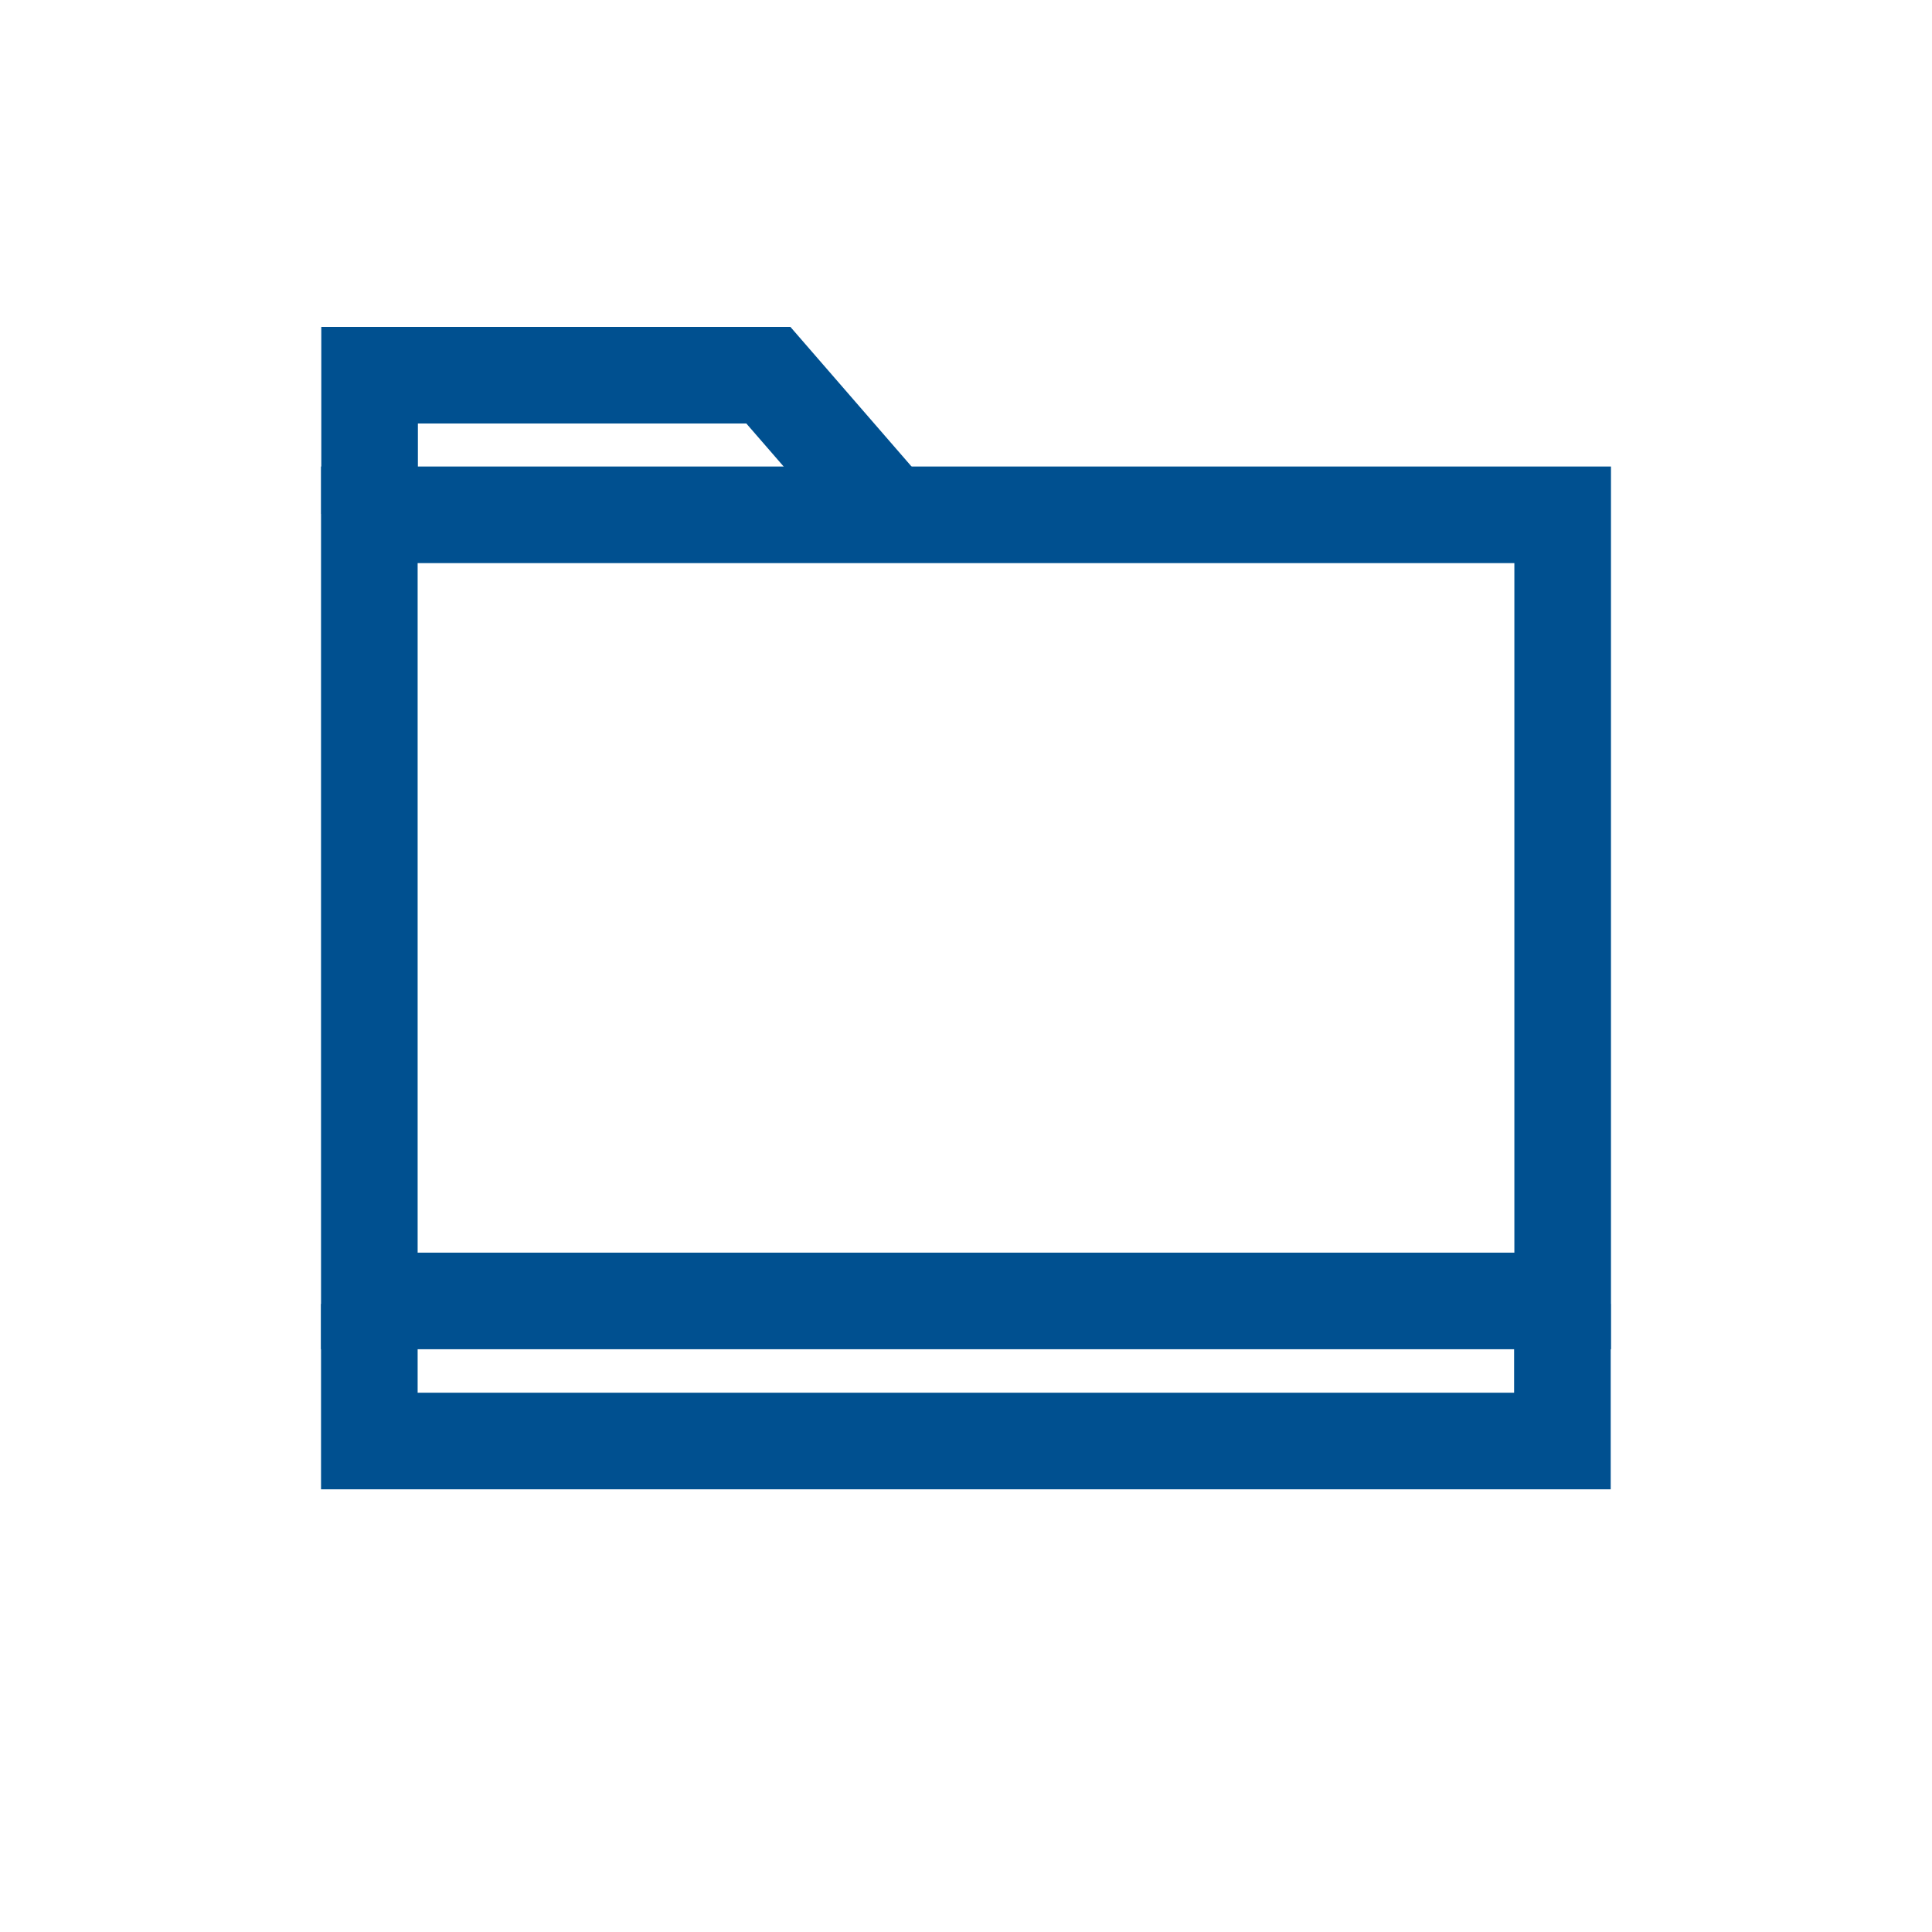
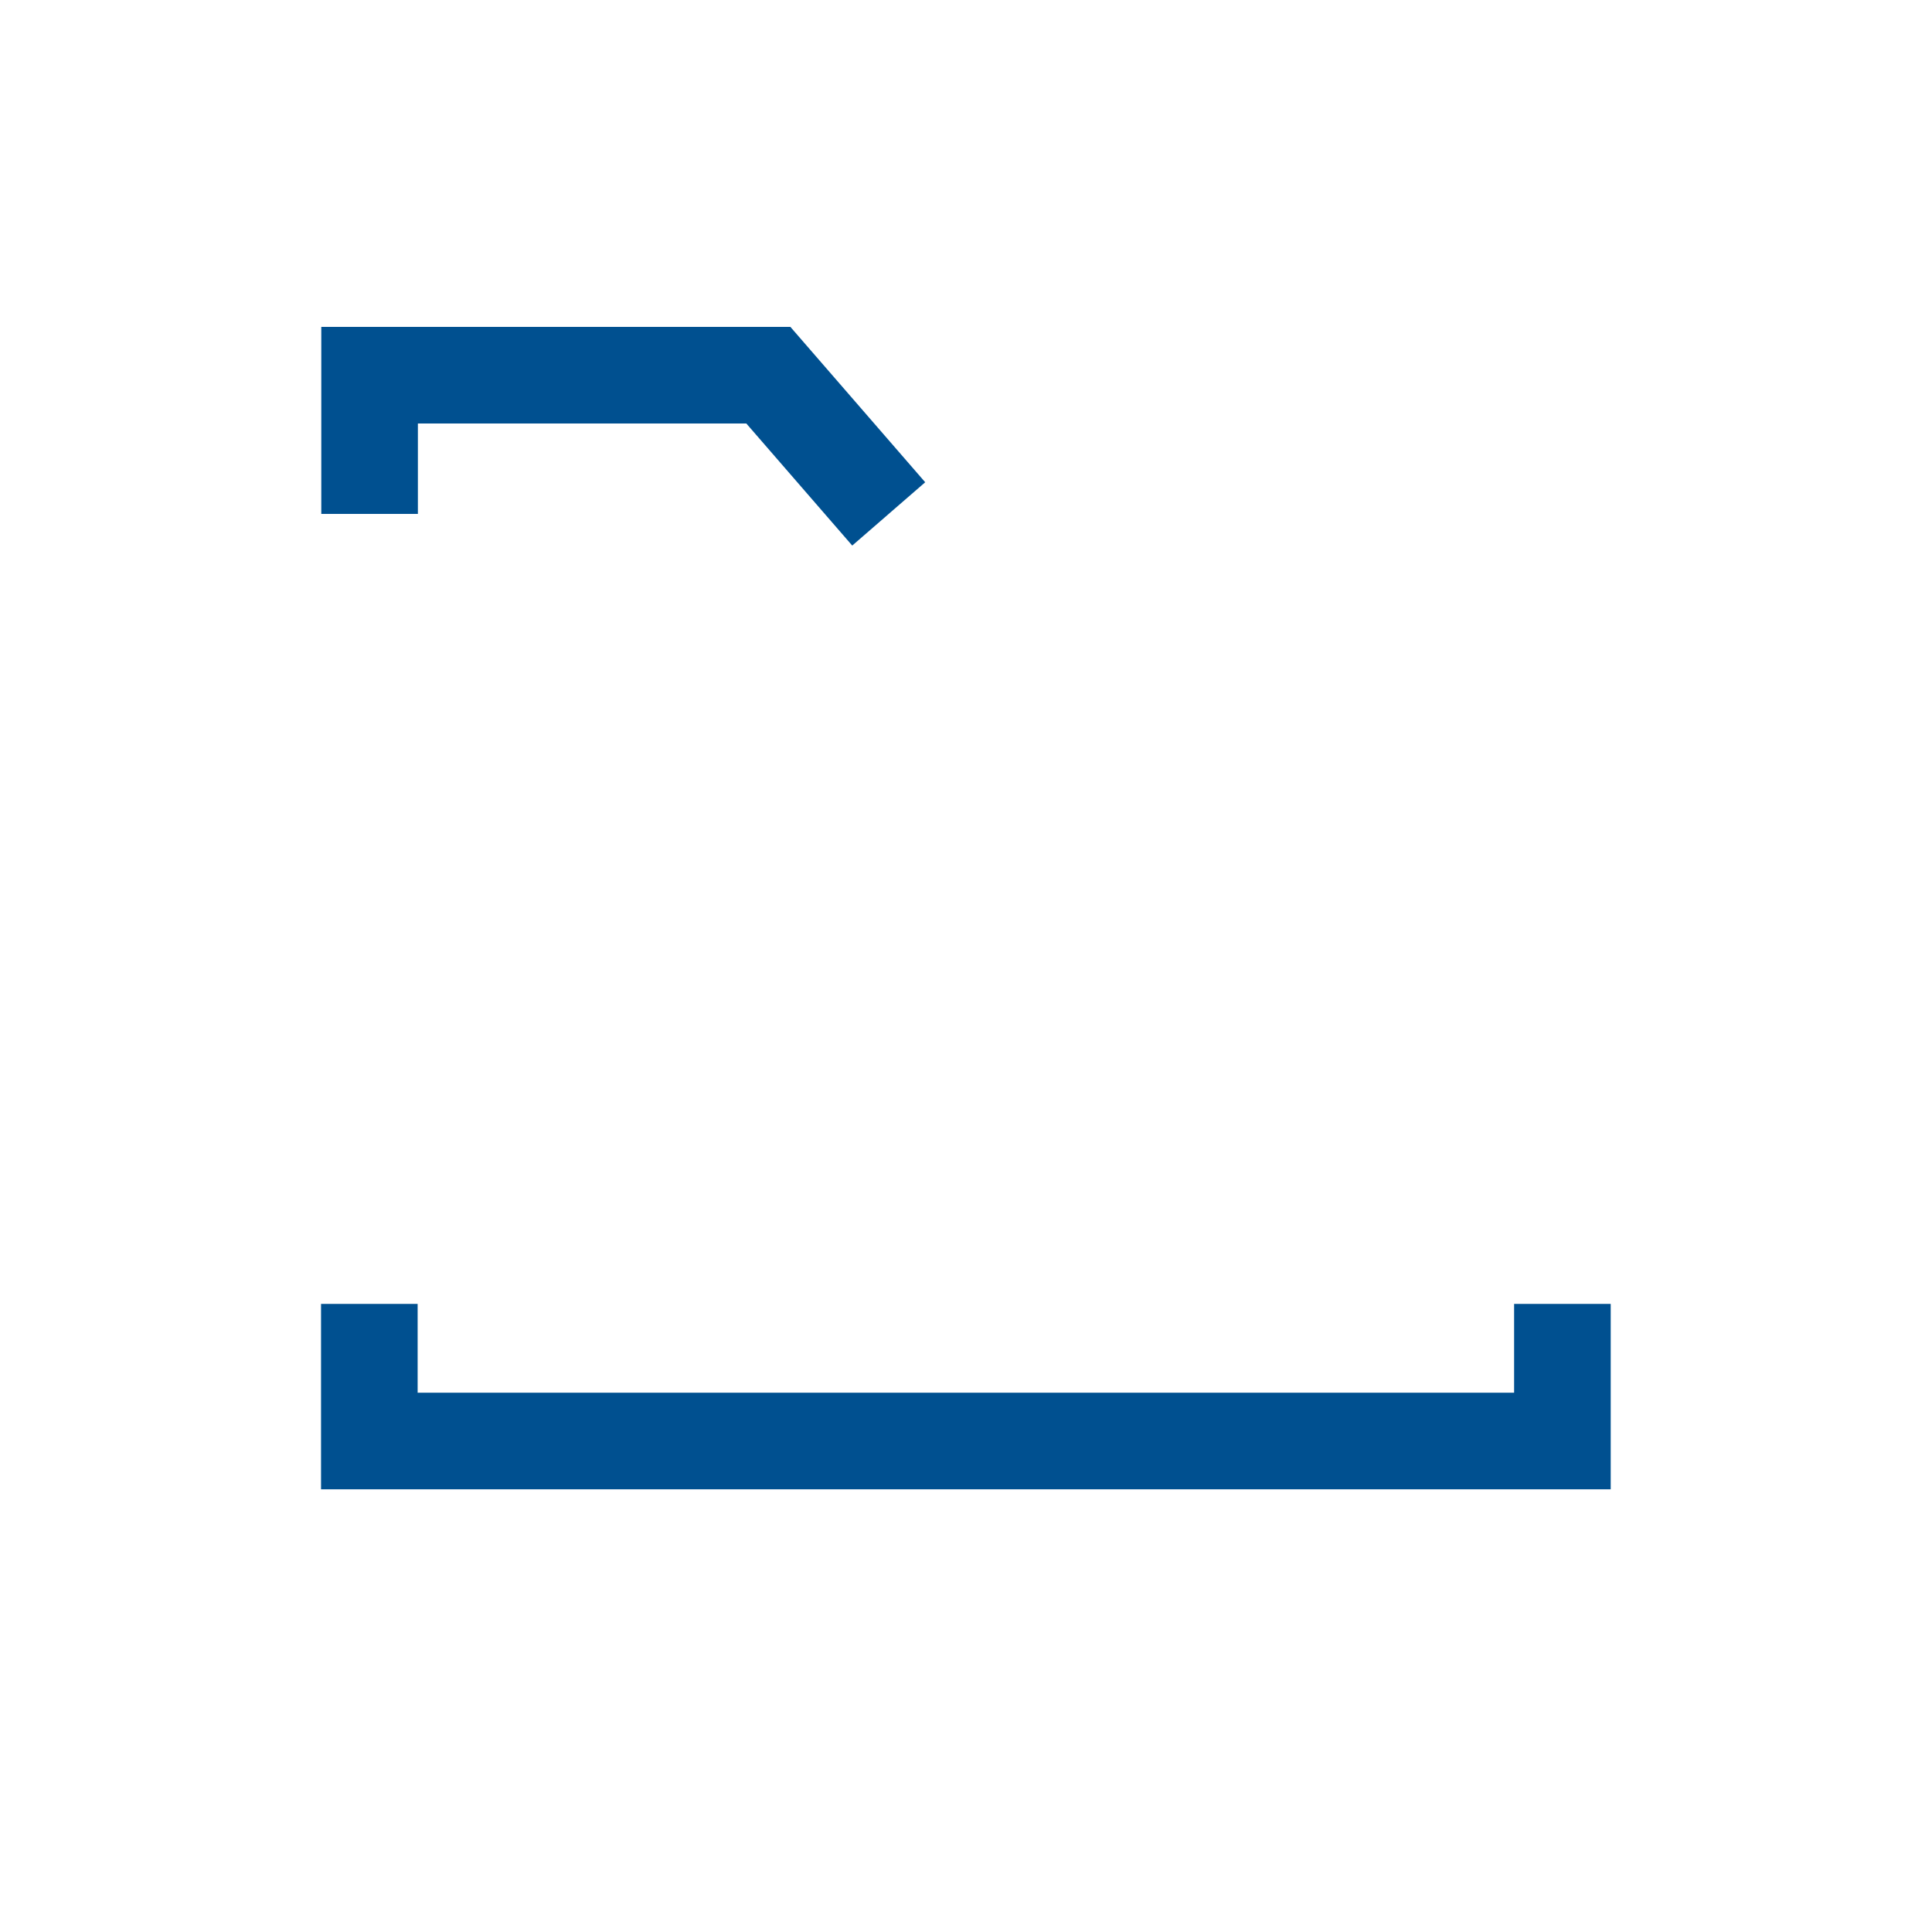
<svg xmlns="http://www.w3.org/2000/svg" width="30" height="30" viewBox="0 0 30 30">
  <defs>
    <clipPath id="clip-path">
      <rect id="Rectangle_2" data-name="Rectangle 2" width="30" height="30" transform="translate(-1)" />
    </clipPath>
  </defs>
  <g id="small06_1" data-name="small06 – 1" transform="translate(1)" clip-path="url(#clip-path)">
    <g id="Group_18102" data-name="Group 18102" transform="translate(6.735 6.826)">
      <g id="Group_18082" data-name="Group 18082" transform="translate(-2 -1)">
        <path id="Path_13348" data-name="Path 13348" d="M-6482-21762.262v-2.154h6.192l1.869,2.154" transform="translate(6482.004 21764.416)" fill="none" stroke="#005090" stroke-width="1.5" />
-         <path id="Path_13349" data-name="Path 13349" d="M-6482.721-21751.5v12.207h18.53v-12.207Z" transform="translate(6482.721 21753.668)" fill="none" stroke="#005090" stroke-width="1.5" />
        <path id="Path_13350" data-name="Path 13350" d="M-6482.72-21700.8v2.129h18.526v-2.129" transform="translate(6482.72 21715.221)" fill="none" stroke="#005090" stroke-width="1.5" />
      </g>
    </g>
  </g>
</svg>